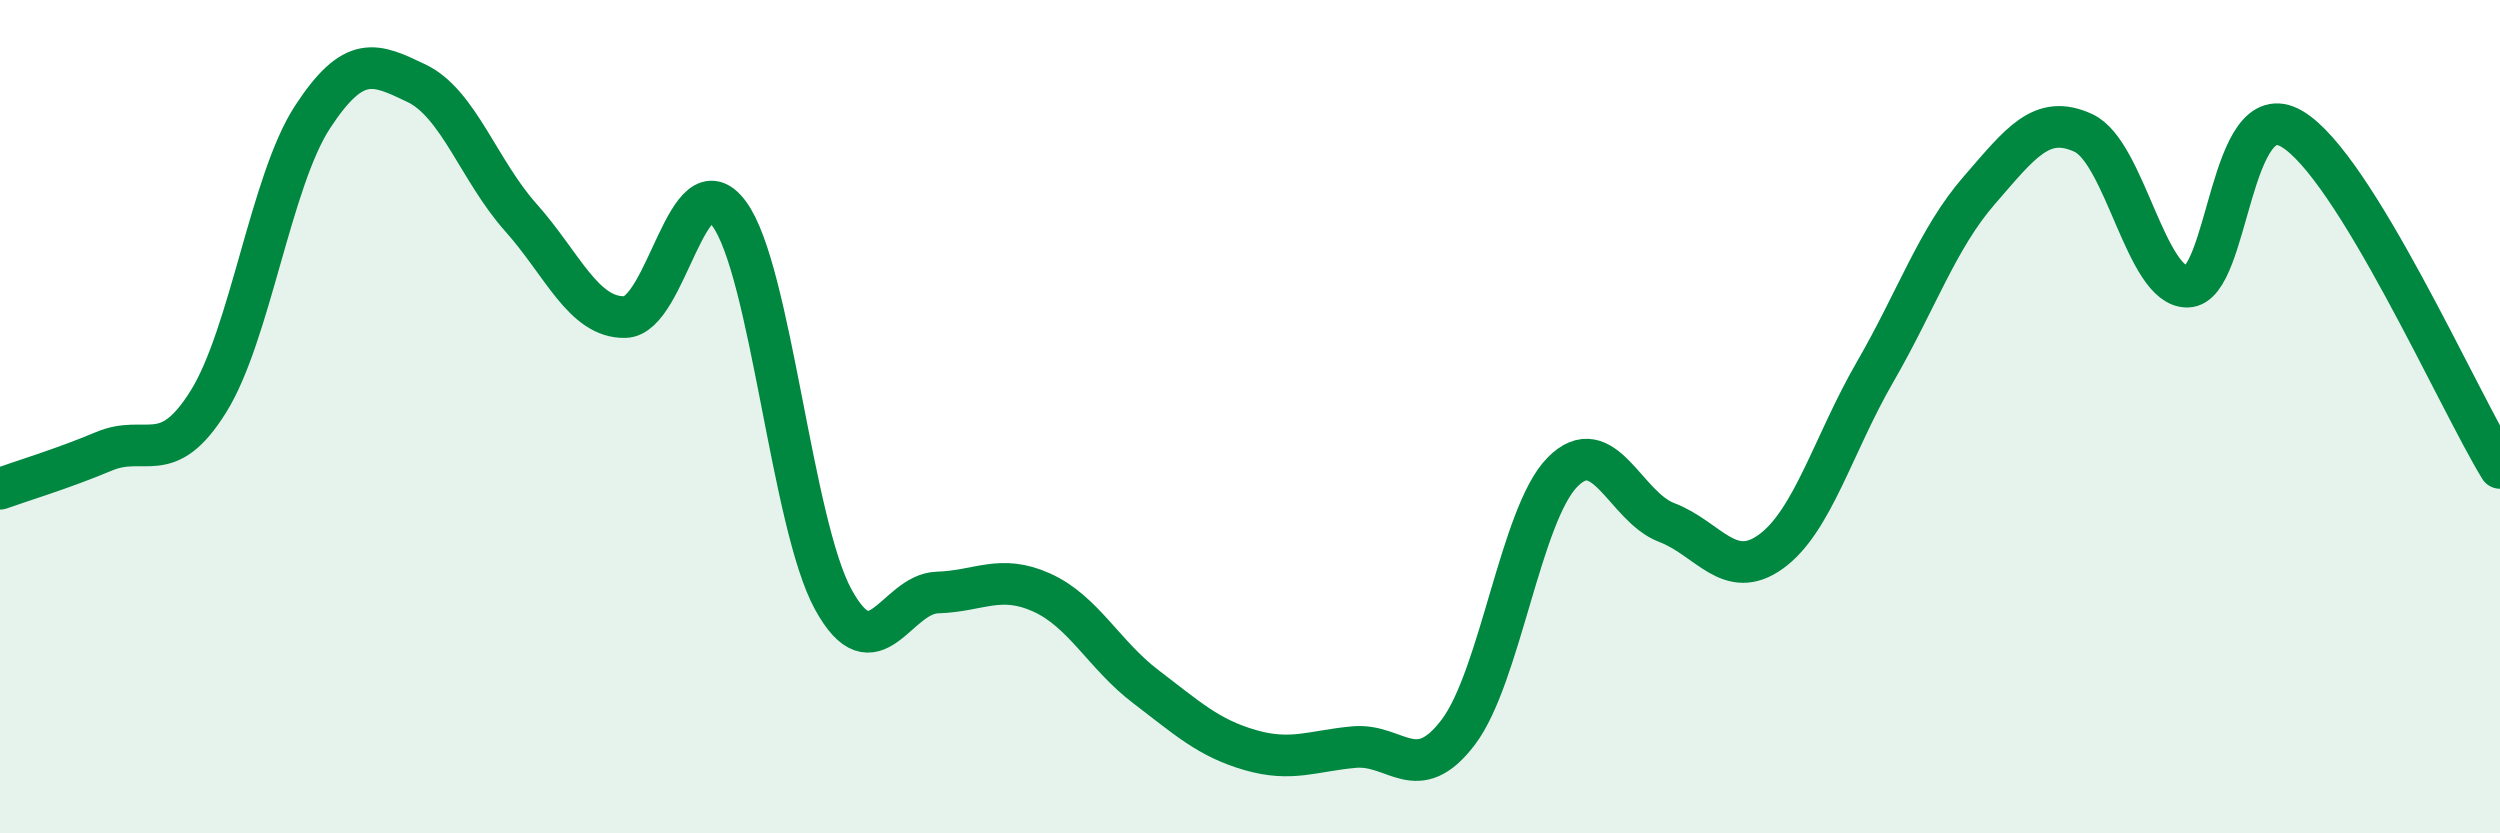
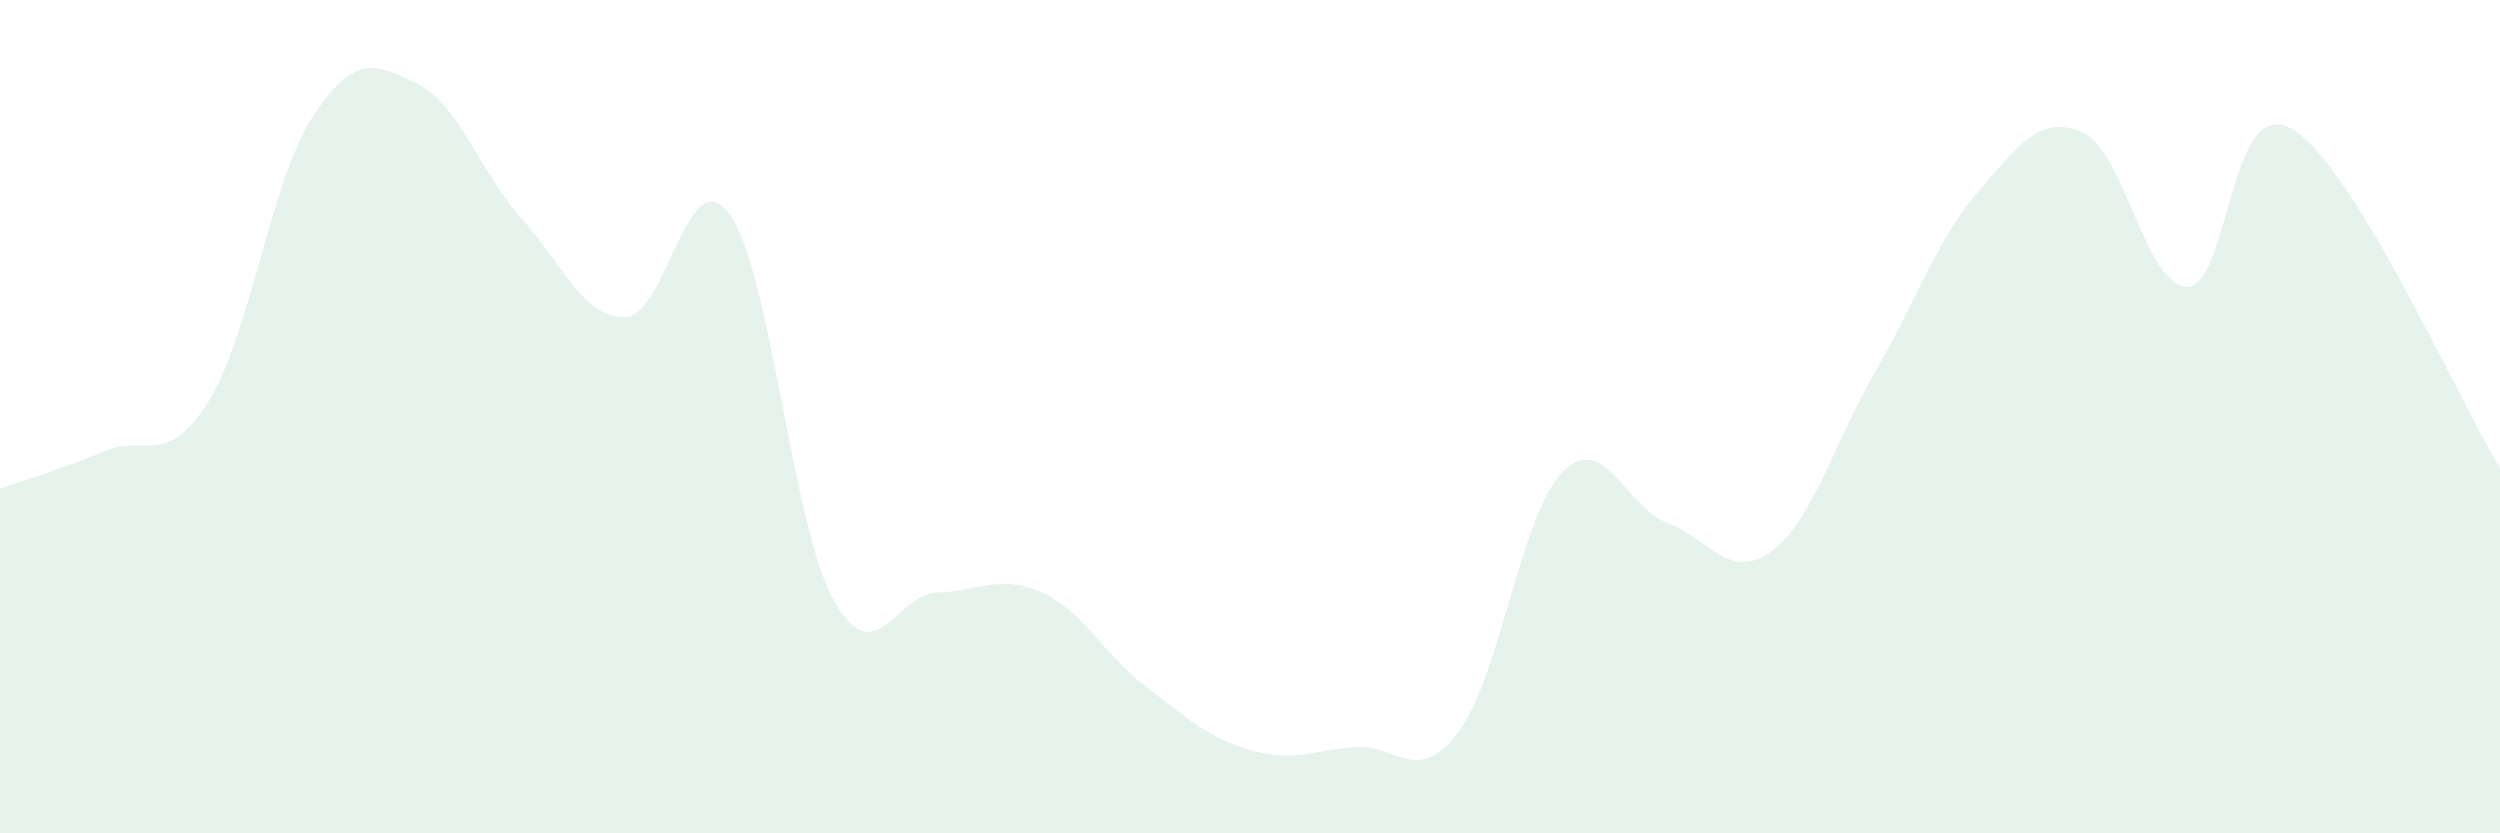
<svg xmlns="http://www.w3.org/2000/svg" width="60" height="20" viewBox="0 0 60 20">
  <path d="M 0,11.73 C 0.5,11.55 1.5,11.25 2.5,10.83 C 3.5,10.41 4,11.24 5,9.64 C 6,8.04 6.5,4.34 7.5,2.81 C 8.5,1.28 9,1.52 10,2 C 11,2.48 11.5,4.1 12.5,5.22 C 13.5,6.34 14,7.63 15,7.61 C 16,7.59 16.5,3.77 17.5,5.13 C 18.5,6.49 19,12.57 20,14.39 C 21,16.21 21.5,14.25 22.5,14.22 C 23.5,14.19 24,13.77 25,14.22 C 26,14.67 26.5,15.72 27.5,16.48 C 28.5,17.24 29,17.71 30,18 C 31,18.29 31.5,18.02 32.5,17.93 C 33.5,17.84 34,18.89 35,17.57 C 36,16.25 36.5,12.34 37.5,11.33 C 38.5,10.32 39,12.16 40,12.54 C 41,12.92 41.5,13.96 42.5,13.24 C 43.5,12.52 44,10.66 45,8.93 C 46,7.2 46.5,5.72 47.5,4.57 C 48.5,3.42 49,2.73 50,3.19 C 51,3.65 51.5,6.9 52.5,6.88 C 53.5,6.86 53.5,2.22 55,3.09 C 56.5,3.96 59,9.6 60,11.23L60 20L0 20Z" fill="#008740" opacity="0.1" stroke-linecap="round" stroke-linejoin="round" />
-   <path d="M 0,11.73 C 0.5,11.55 1.5,11.25 2.5,10.83 C 3.5,10.41 4,11.24 5,9.64 C 6,8.04 6.5,4.34 7.5,2.81 C 8.5,1.28 9,1.52 10,2 C 11,2.48 11.5,4.1 12.5,5.22 C 13.5,6.34 14,7.63 15,7.61 C 16,7.59 16.5,3.77 17.5,5.13 C 18.5,6.49 19,12.57 20,14.39 C 21,16.21 21.5,14.25 22.5,14.22 C 23.5,14.19 24,13.77 25,14.22 C 26,14.67 26.5,15.72 27.5,16.48 C 28.5,17.24 29,17.71 30,18 C 31,18.29 31.5,18.02 32.5,17.93 C 33.5,17.84 34,18.89 35,17.57 C 36,16.25 36.5,12.34 37.5,11.33 C 38.5,10.32 39,12.16 40,12.54 C 41,12.92 41.5,13.96 42.5,13.24 C 43.5,12.52 44,10.66 45,8.93 C 46,7.2 46.5,5.72 47.5,4.57 C 48.5,3.42 49,2.73 50,3.19 C 51,3.65 51.5,6.9 52.5,6.88 C 53.5,6.86 53.5,2.22 55,3.09 C 56.5,3.96 59,9.6 60,11.23" stroke="#008740" stroke-width="1" fill="none" stroke-linecap="round" stroke-linejoin="round" />
</svg>